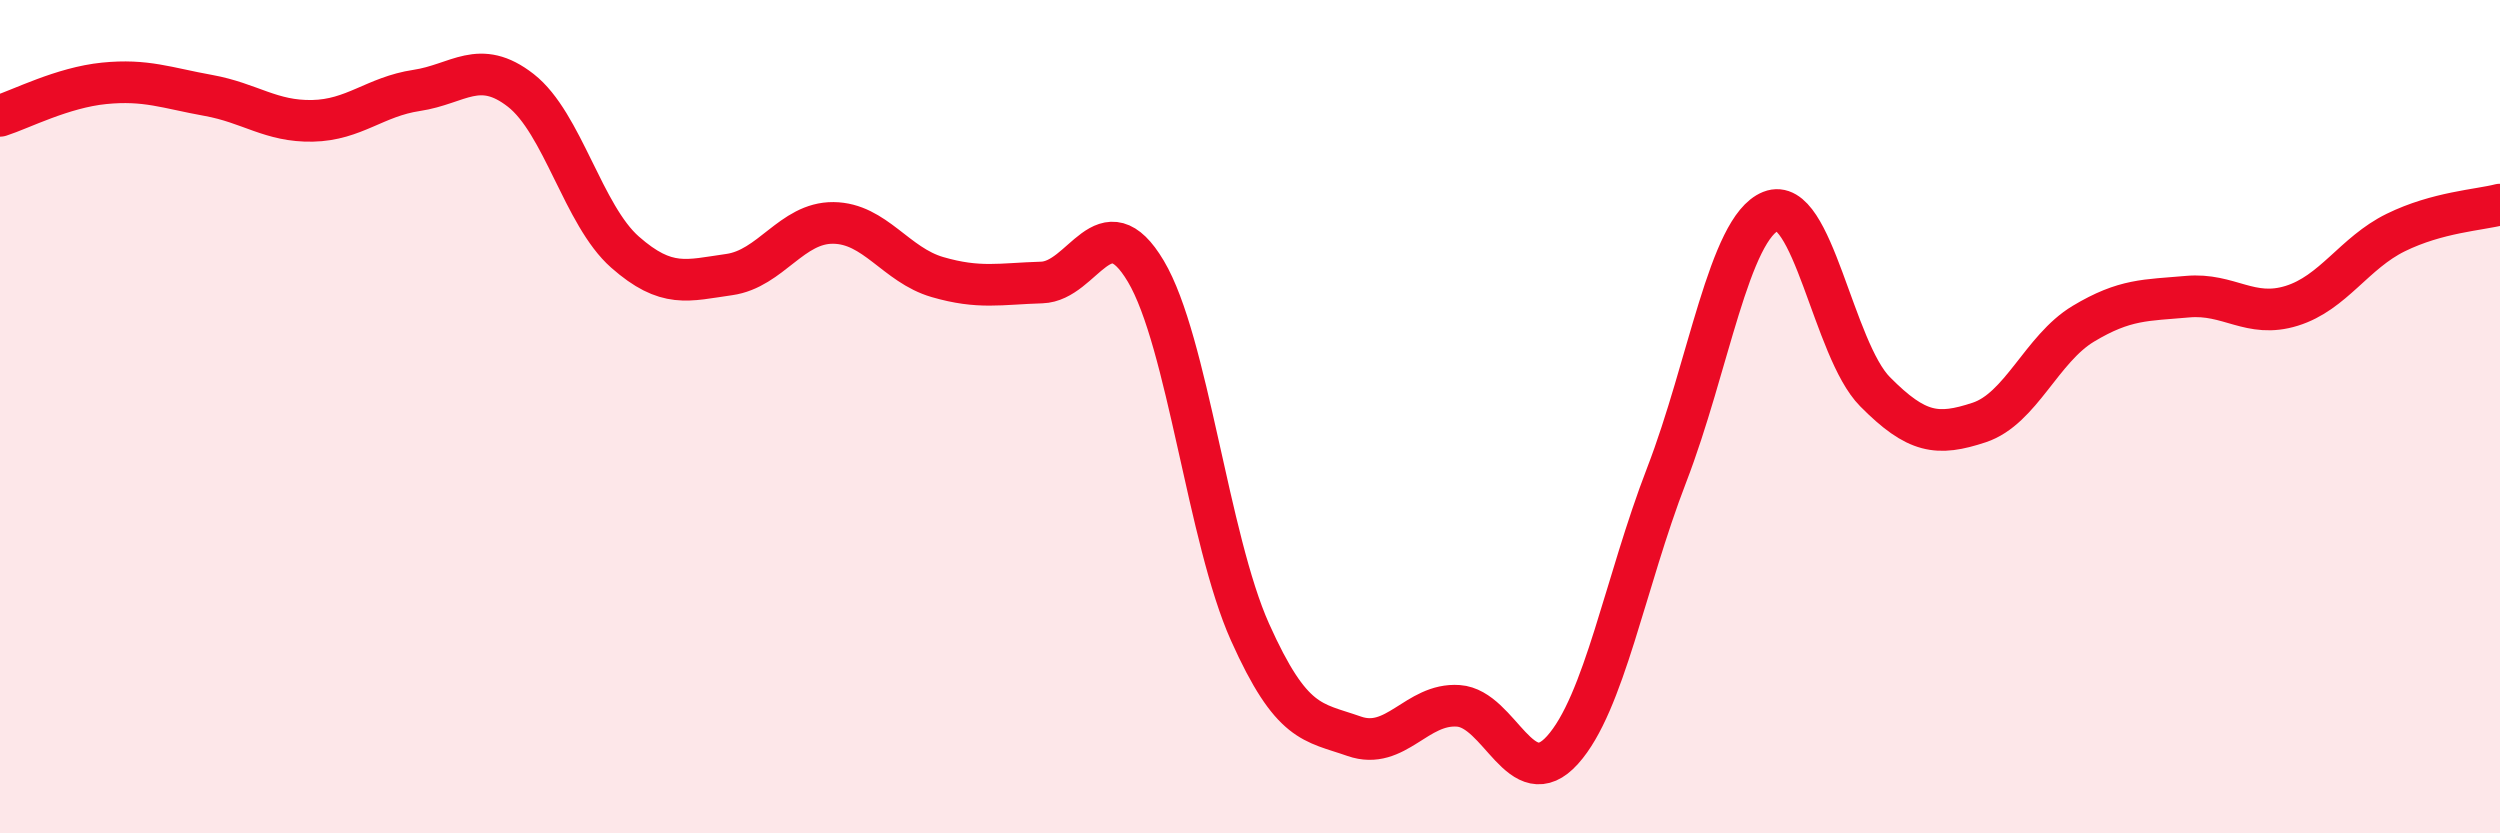
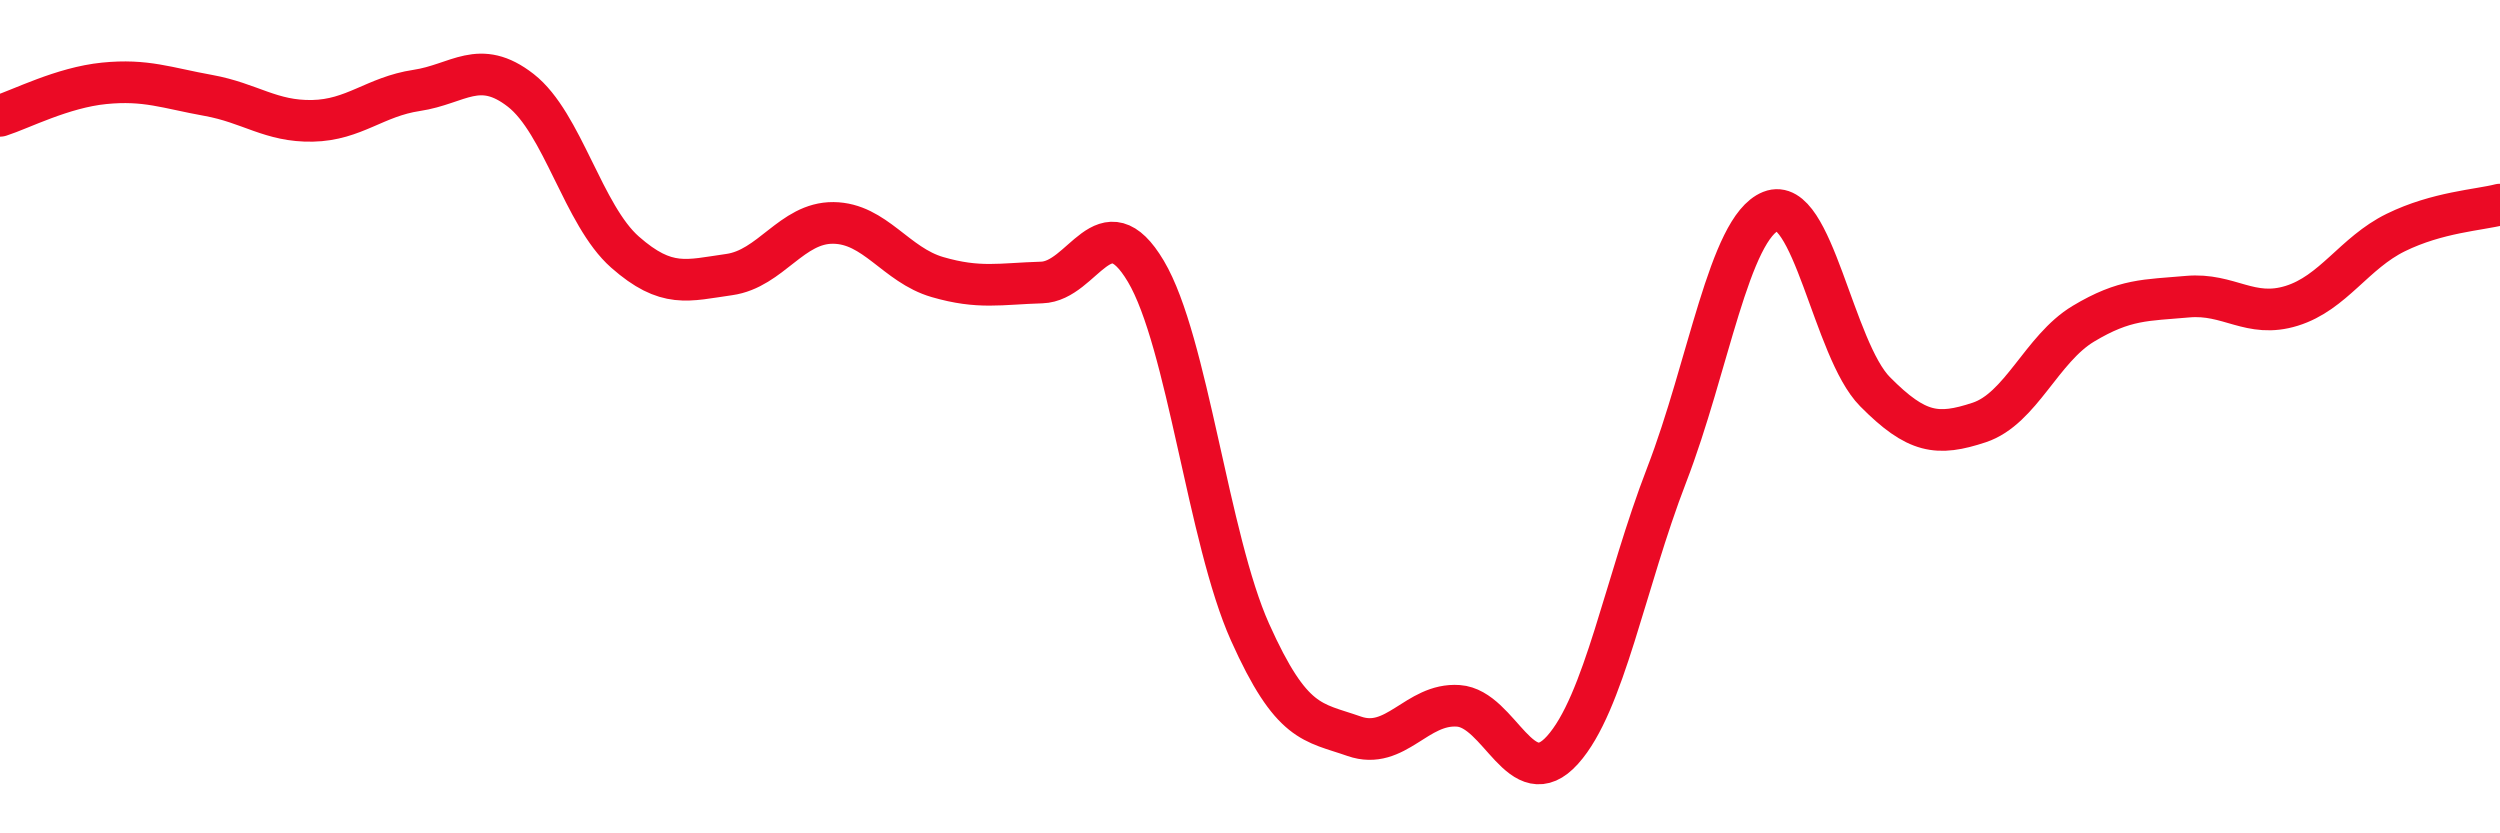
<svg xmlns="http://www.w3.org/2000/svg" width="60" height="20" viewBox="0 0 60 20">
-   <path d="M 0,2.78 C 0.5,2.62 1.5,2.1 2.5,2 C 3.5,1.9 4,2.11 5,2.29 C 6,2.47 6.5,2.92 7.5,2.9 C 8.5,2.88 9,2.32 10,2.17 C 11,2.02 11.5,1.39 12.5,2.17 C 13.5,2.95 14,5.17 15,6.05 C 16,6.93 16.5,6.73 17.5,6.59 C 18.5,6.45 19,5.34 20,5.35 C 21,5.36 21.5,6.36 22.5,6.65 C 23.5,6.94 24,6.81 25,6.78 C 26,6.75 26.5,4.83 27.5,6.51 C 28.5,8.19 29,12.94 30,15.17 C 31,17.4 31.5,17.32 32.5,17.67 C 33.5,18.02 34,16.87 35,16.94 C 36,17.01 36.5,19.11 37.5,18 C 38.5,16.89 39,13.99 40,11.4 C 41,8.81 41.5,5.47 42.5,5.07 C 43.5,4.67 44,8.39 45,9.4 C 46,10.41 46.5,10.47 47.5,10.14 C 48.5,9.81 49,8.37 50,7.77 C 51,7.17 51.5,7.21 52.5,7.12 C 53.5,7.03 54,7.65 55,7.34 C 56,7.03 56.5,6.07 57.5,5.58 C 58.5,5.09 59.5,5.04 60,4.91L60 20L0 20Z" fill="#EB0A25" opacity="0.1" stroke-linecap="round" stroke-linejoin="round" />
  <path d="M 0,2.78 C 0.5,2.62 1.5,2.1 2.5,2 C 3.5,1.9 4,2.11 5,2.29 C 6,2.47 6.5,2.92 7.5,2.9 C 8.5,2.88 9,2.32 10,2.17 C 11,2.02 11.5,1.39 12.5,2.17 C 13.5,2.95 14,5.17 15,6.05 C 16,6.93 16.5,6.73 17.5,6.59 C 18.5,6.45 19,5.34 20,5.35 C 21,5.36 21.5,6.36 22.5,6.65 C 23.5,6.94 24,6.81 25,6.78 C 26,6.75 26.5,4.83 27.5,6.51 C 28.5,8.19 29,12.94 30,15.17 C 31,17.4 31.5,17.32 32.5,17.67 C 33.5,18.02 34,16.87 35,16.94 C 36,17.01 36.5,19.11 37.5,18 C 38.5,16.89 39,13.99 40,11.4 C 41,8.81 41.5,5.47 42.5,5.07 C 43.5,4.67 44,8.39 45,9.4 C 46,10.41 46.5,10.47 47.5,10.14 C 48.5,9.81 49,8.37 50,7.77 C 51,7.17 51.5,7.21 52.5,7.12 C 53.5,7.03 54,7.65 55,7.34 C 56,7.03 56.5,6.07 57.5,5.58 C 58.5,5.09 59.5,5.04 60,4.91" stroke="#EB0A25" stroke-width="1" fill="none" stroke-linecap="round" stroke-linejoin="round" />
</svg>